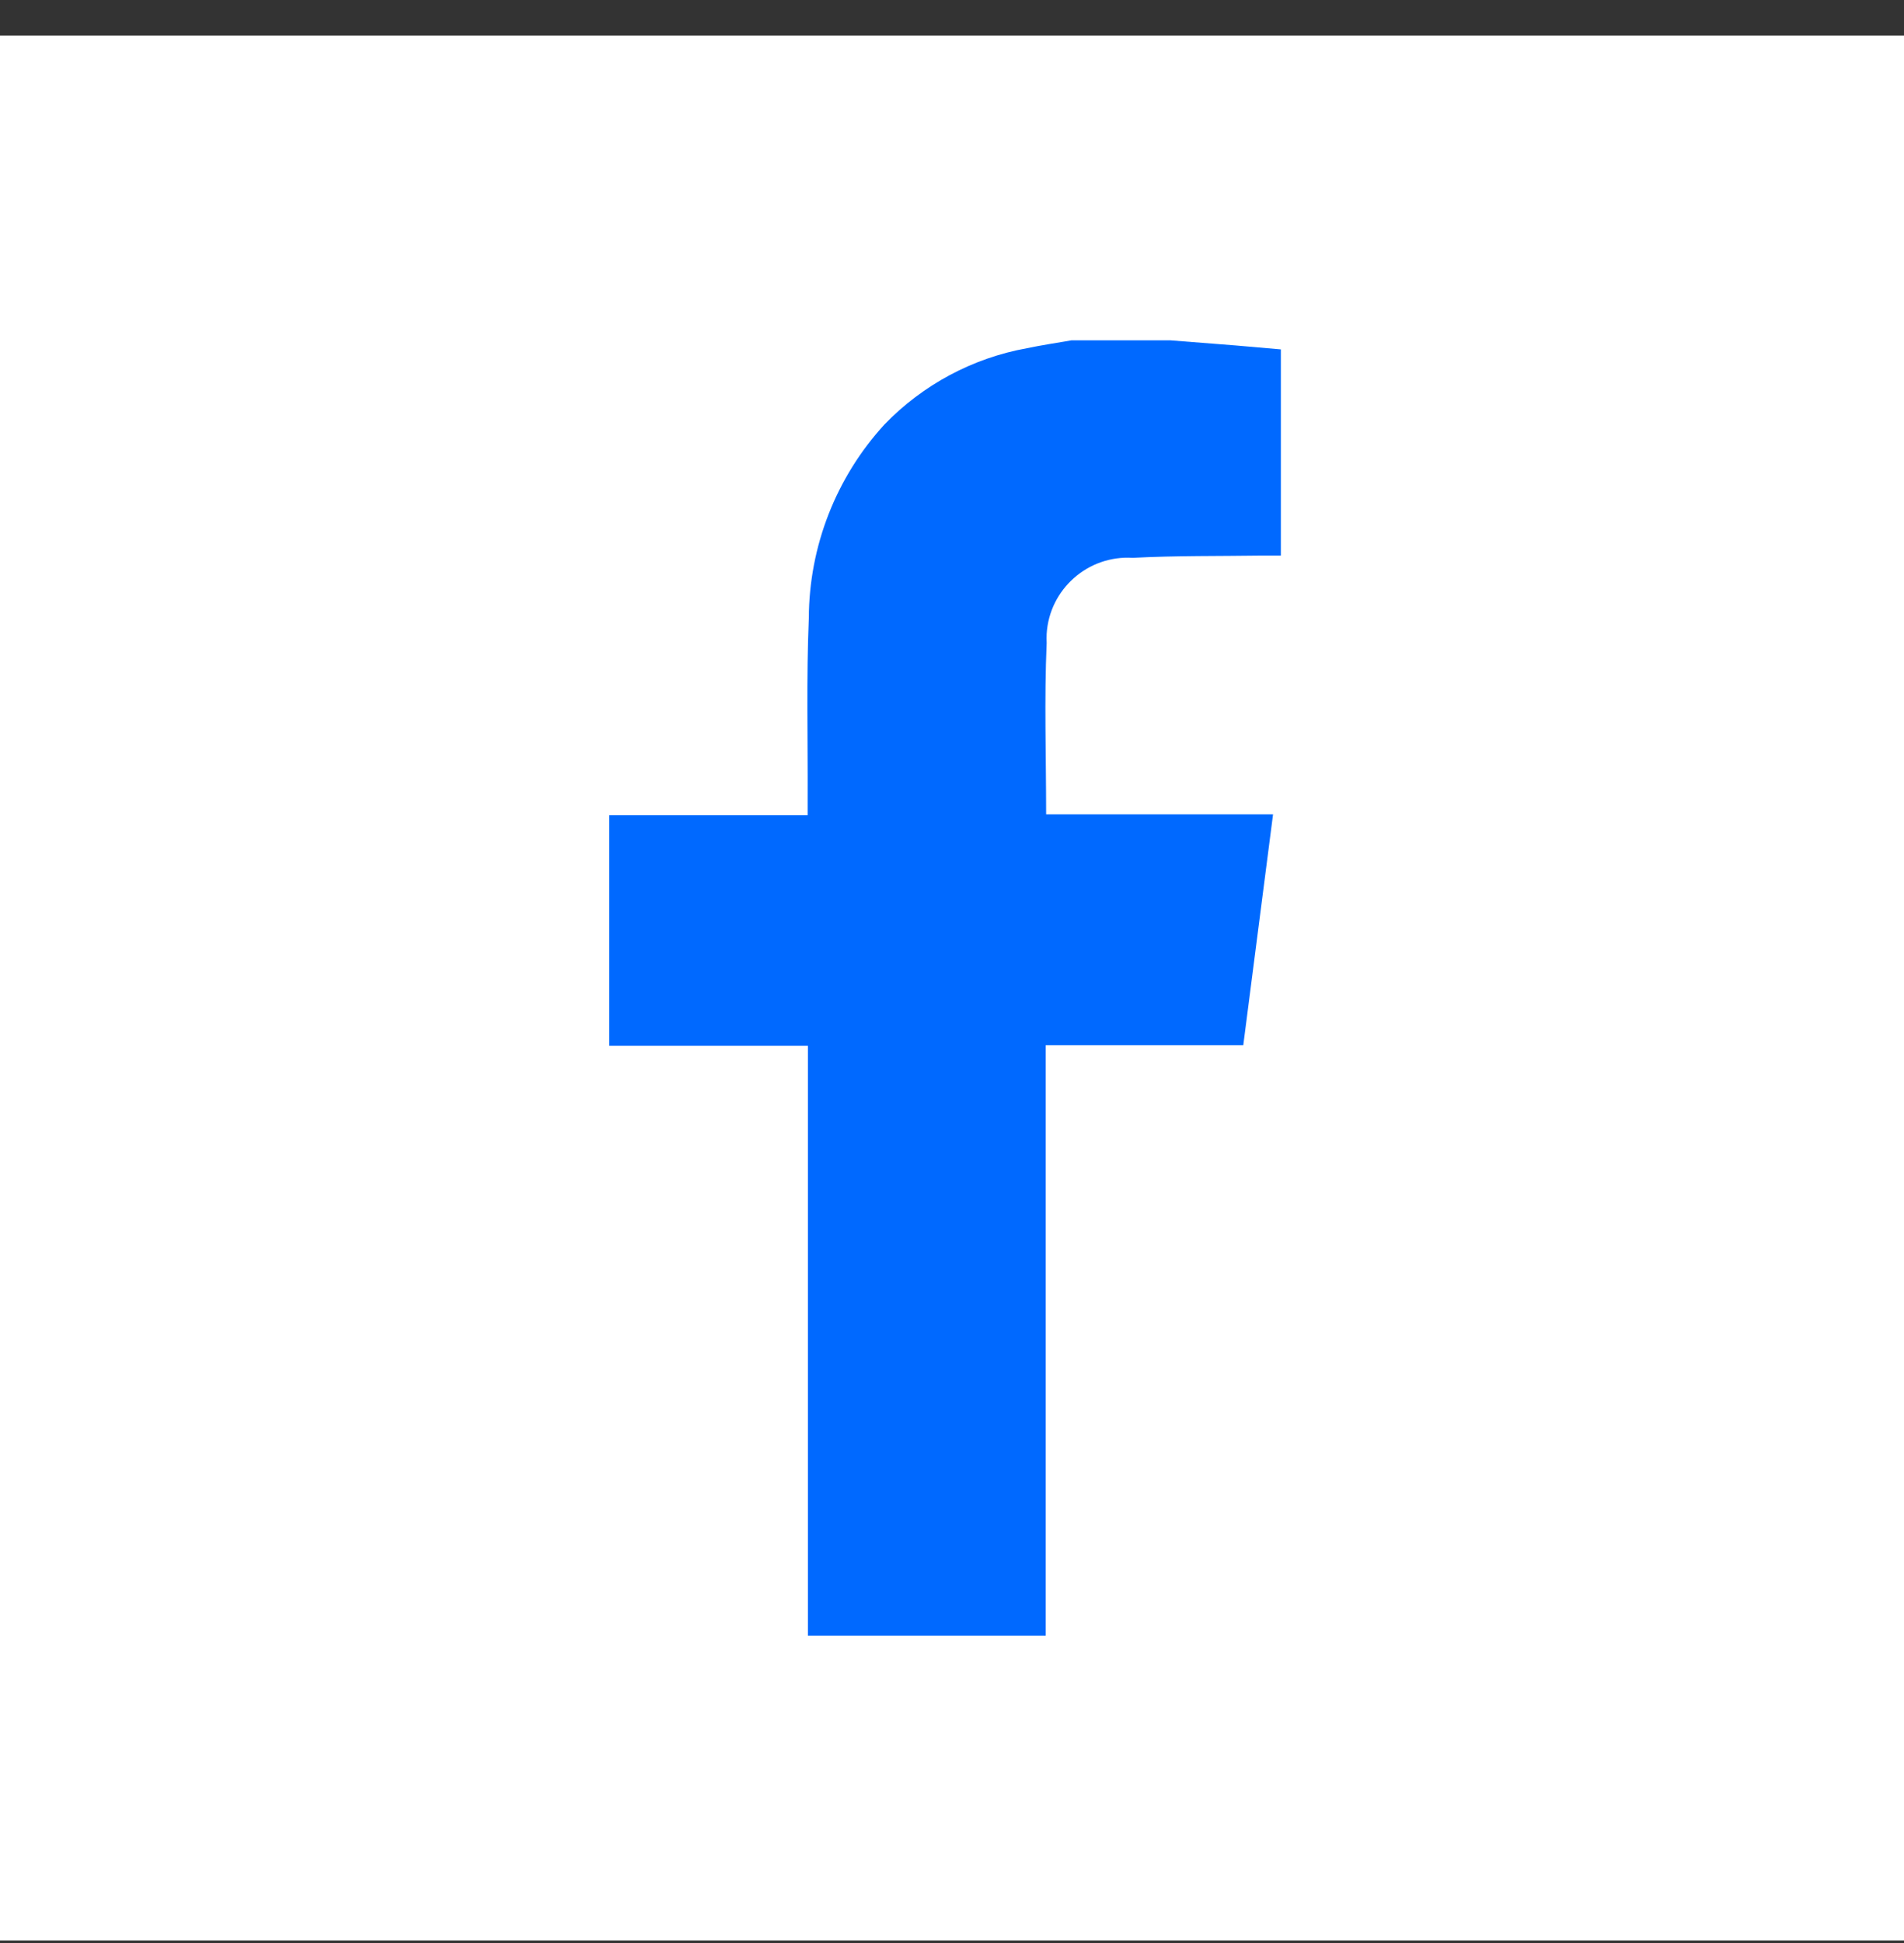
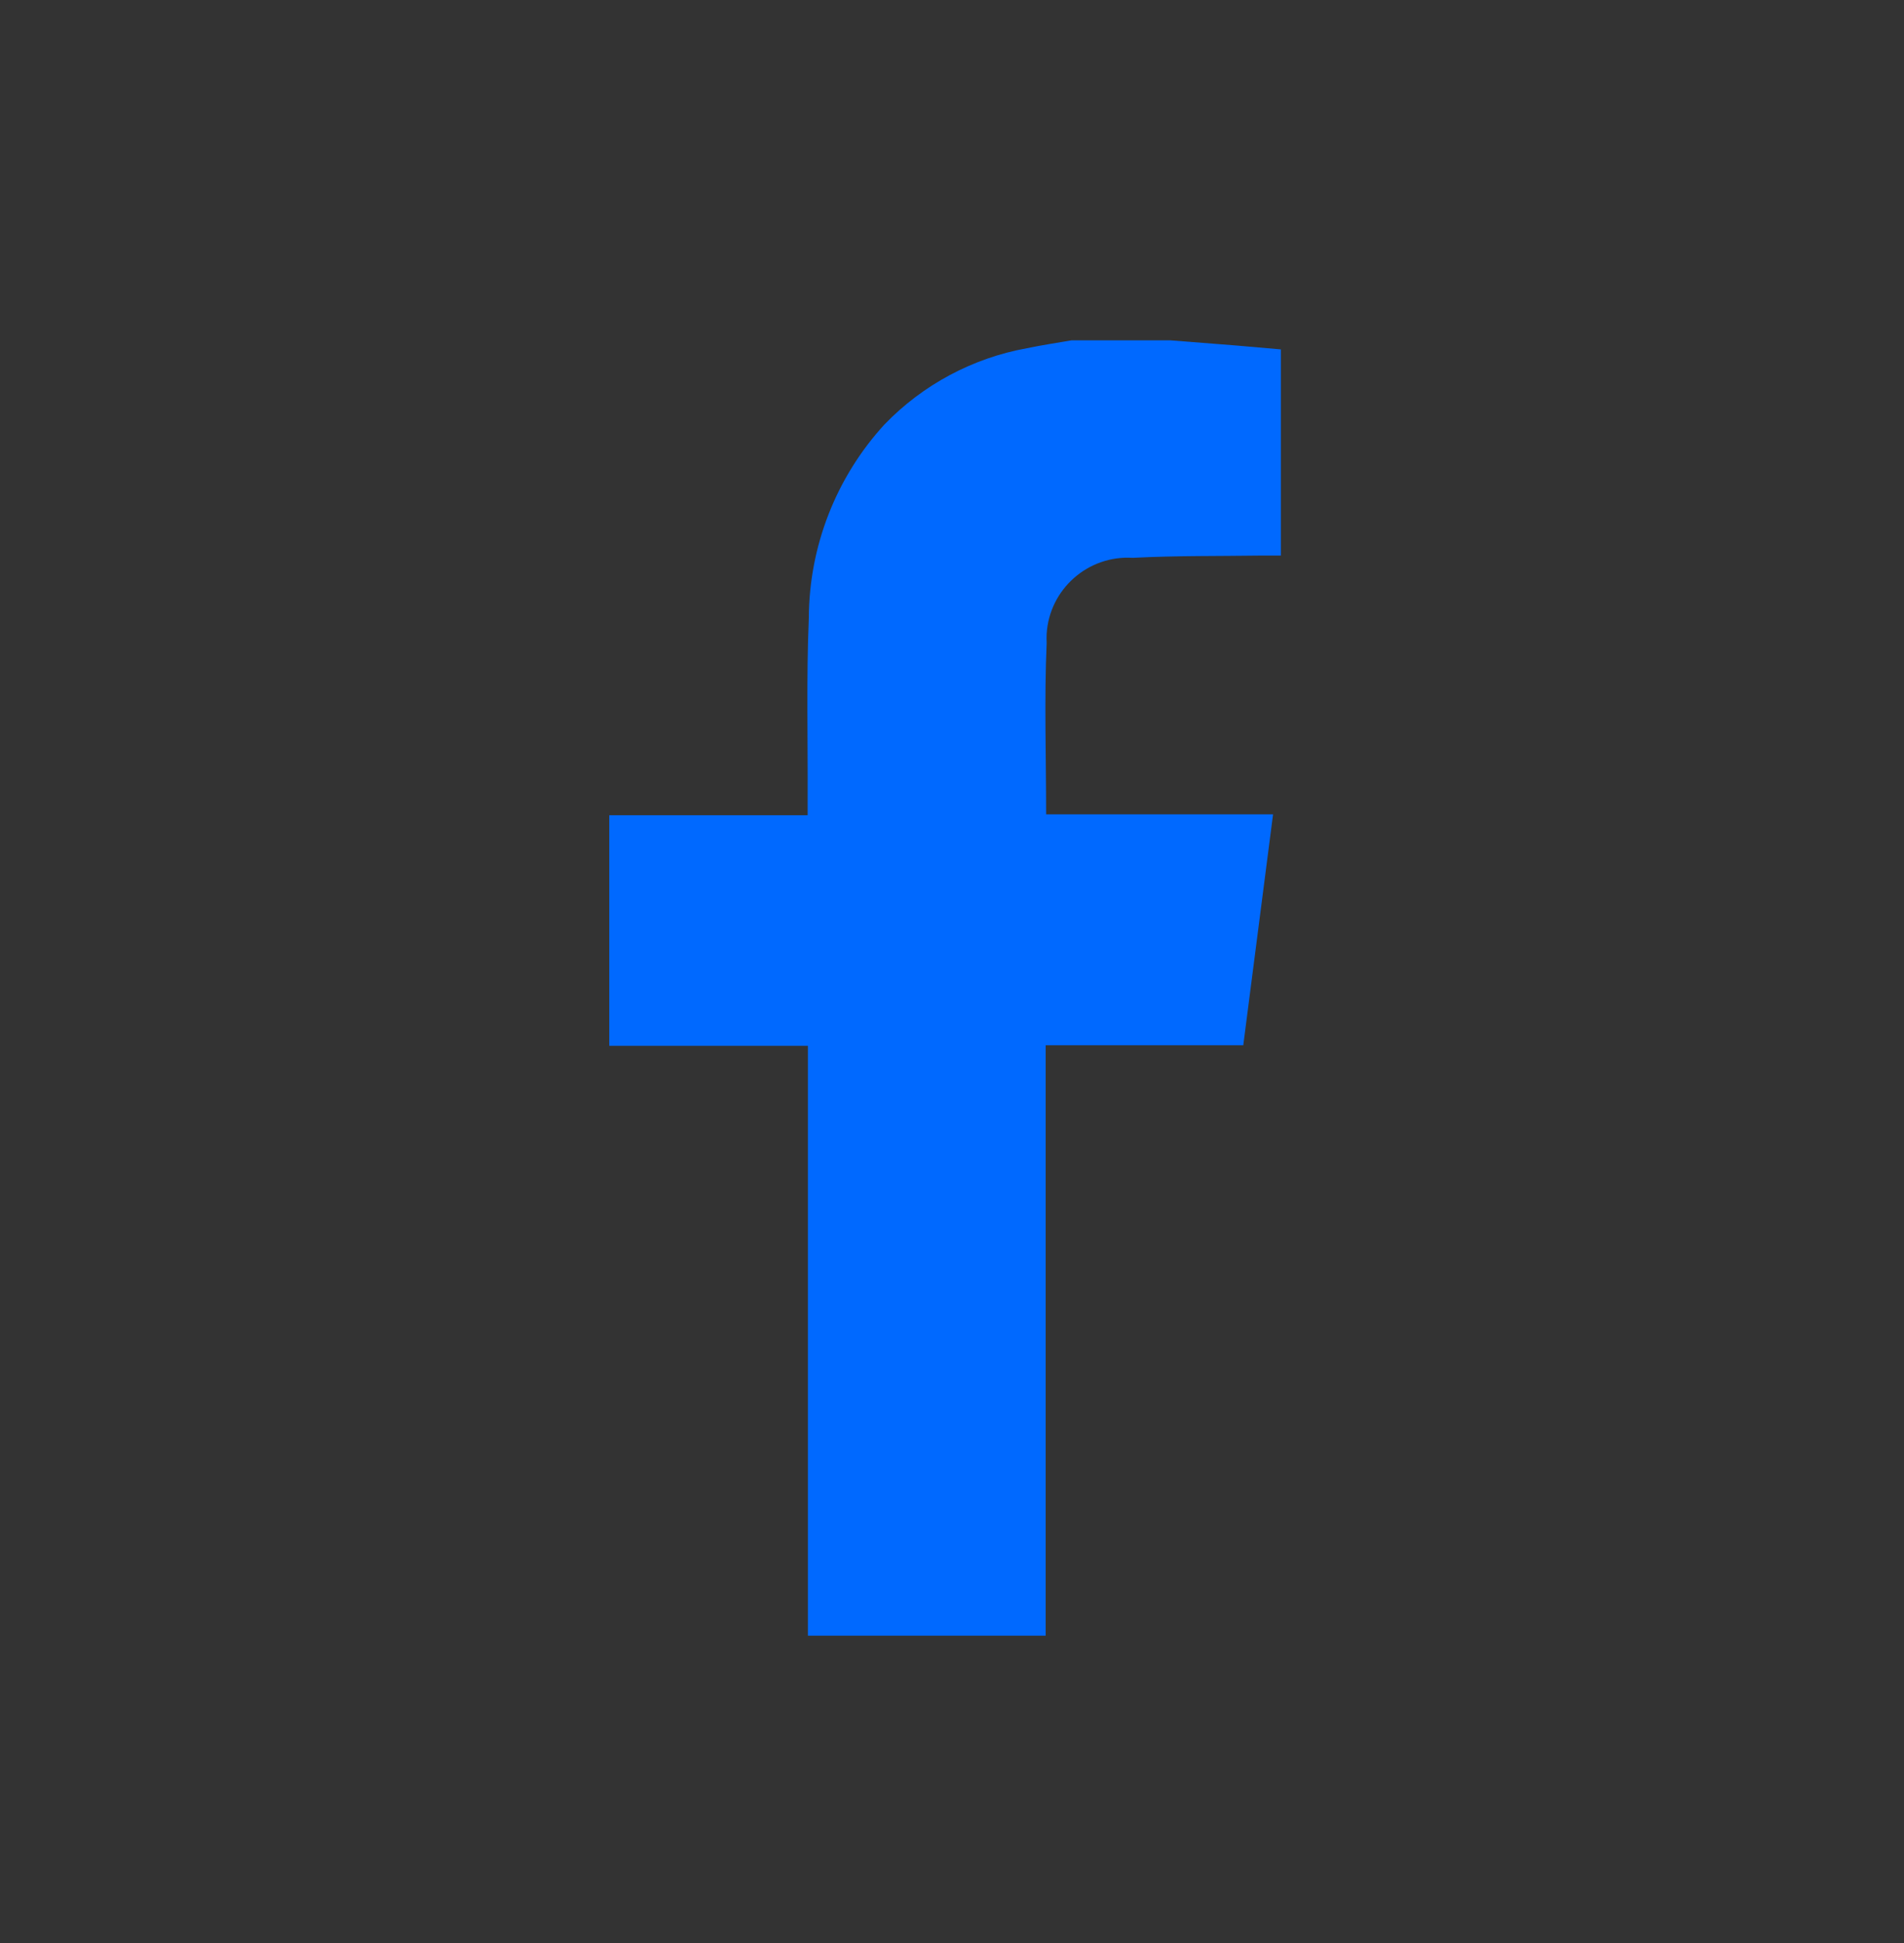
<svg xmlns="http://www.w3.org/2000/svg" width="50" height="51" viewBox="0 0 50 51" fill="none">
  <rect x="0" y="0" width="50" height="51" fill="#333333" stroke="none" />
-   <rect y="0.933" width="50" height="50" fill="white" />
  <path d="M30.729 8.933C31.3 8.977 31.873 9.021 32.442 9.067C32.838 9.101 33.232 9.137 33.636 9.171V14.582H33.166C32.027 14.599 30.884 14.582 29.747 14.642C28.573 14.569 27.559 15.461 27.486 16.635C27.482 16.715 27.482 16.798 27.486 16.878C27.421 18.358 27.472 19.843 27.472 21.375H33.431L32.649 27.436H27.46V42.933H21.216V27.451H16V21.399H21.209V20.971C21.216 19.389 21.174 17.807 21.24 16.222C21.247 14.341 21.955 12.53 23.226 11.142C24.232 10.1 25.542 9.397 26.969 9.14C27.355 9.059 27.749 9.001 28.14 8.933H30.729V8.933Z" fill="#0069FF" />
</svg>